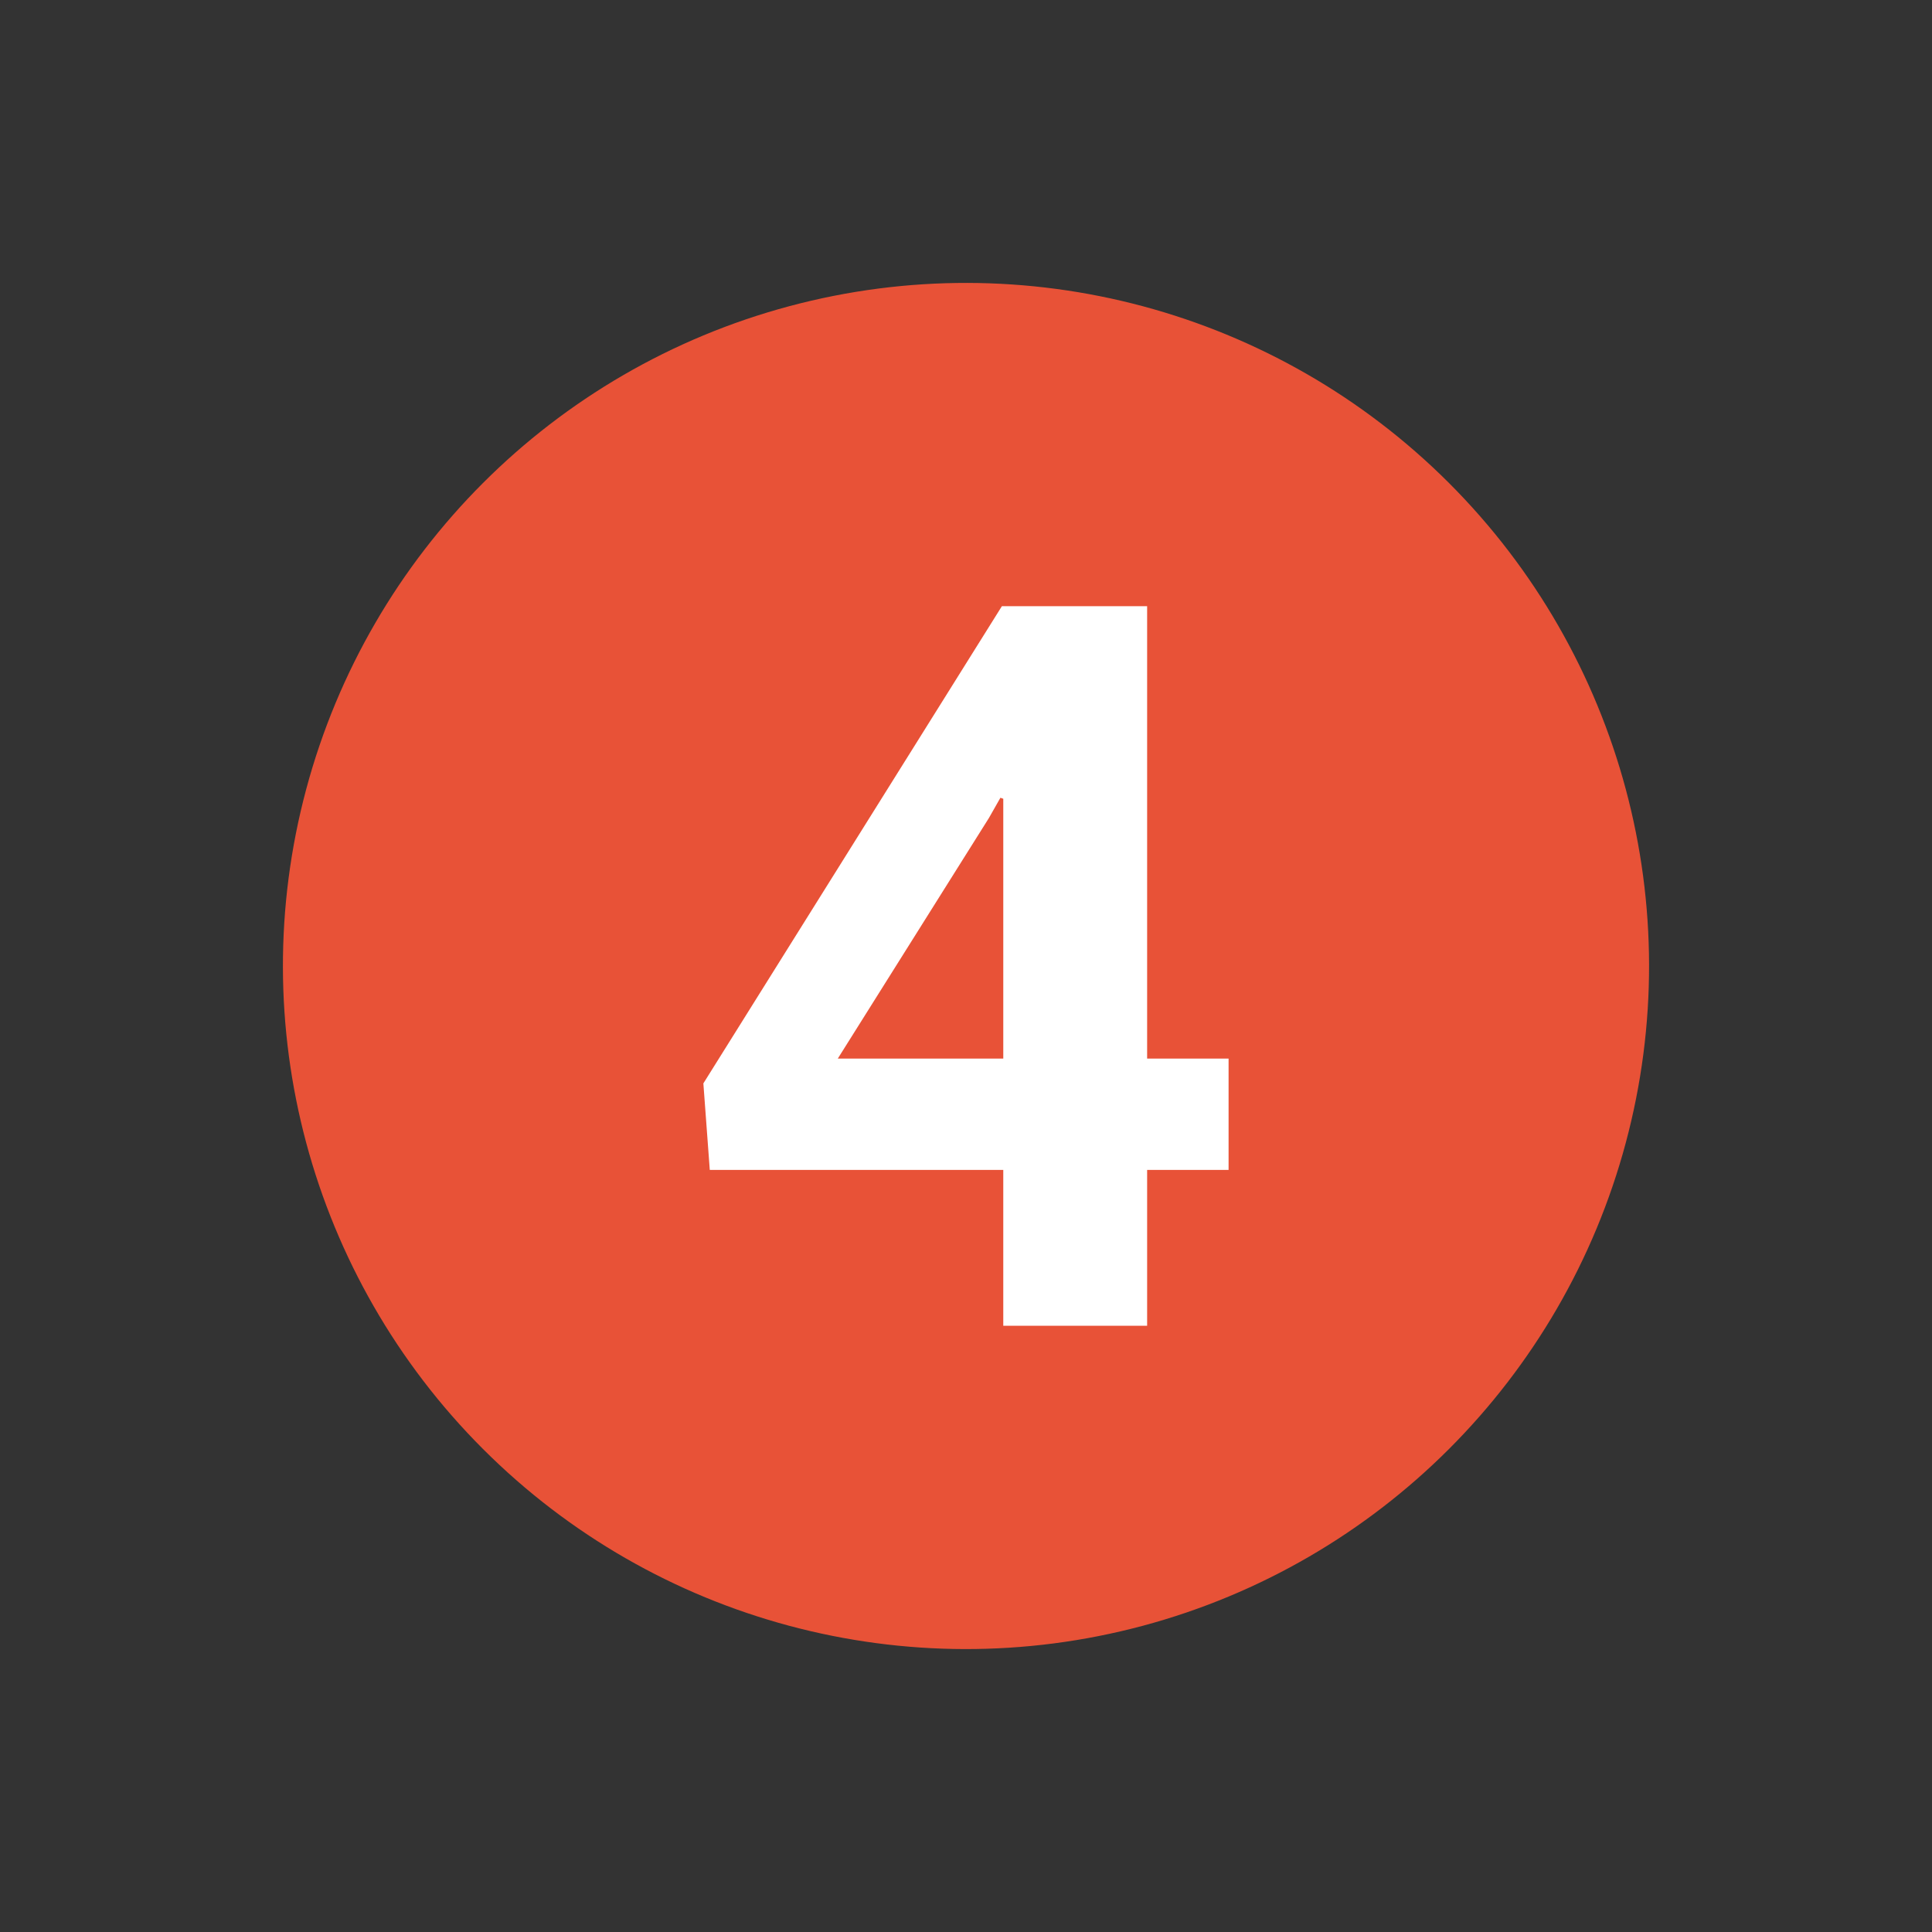
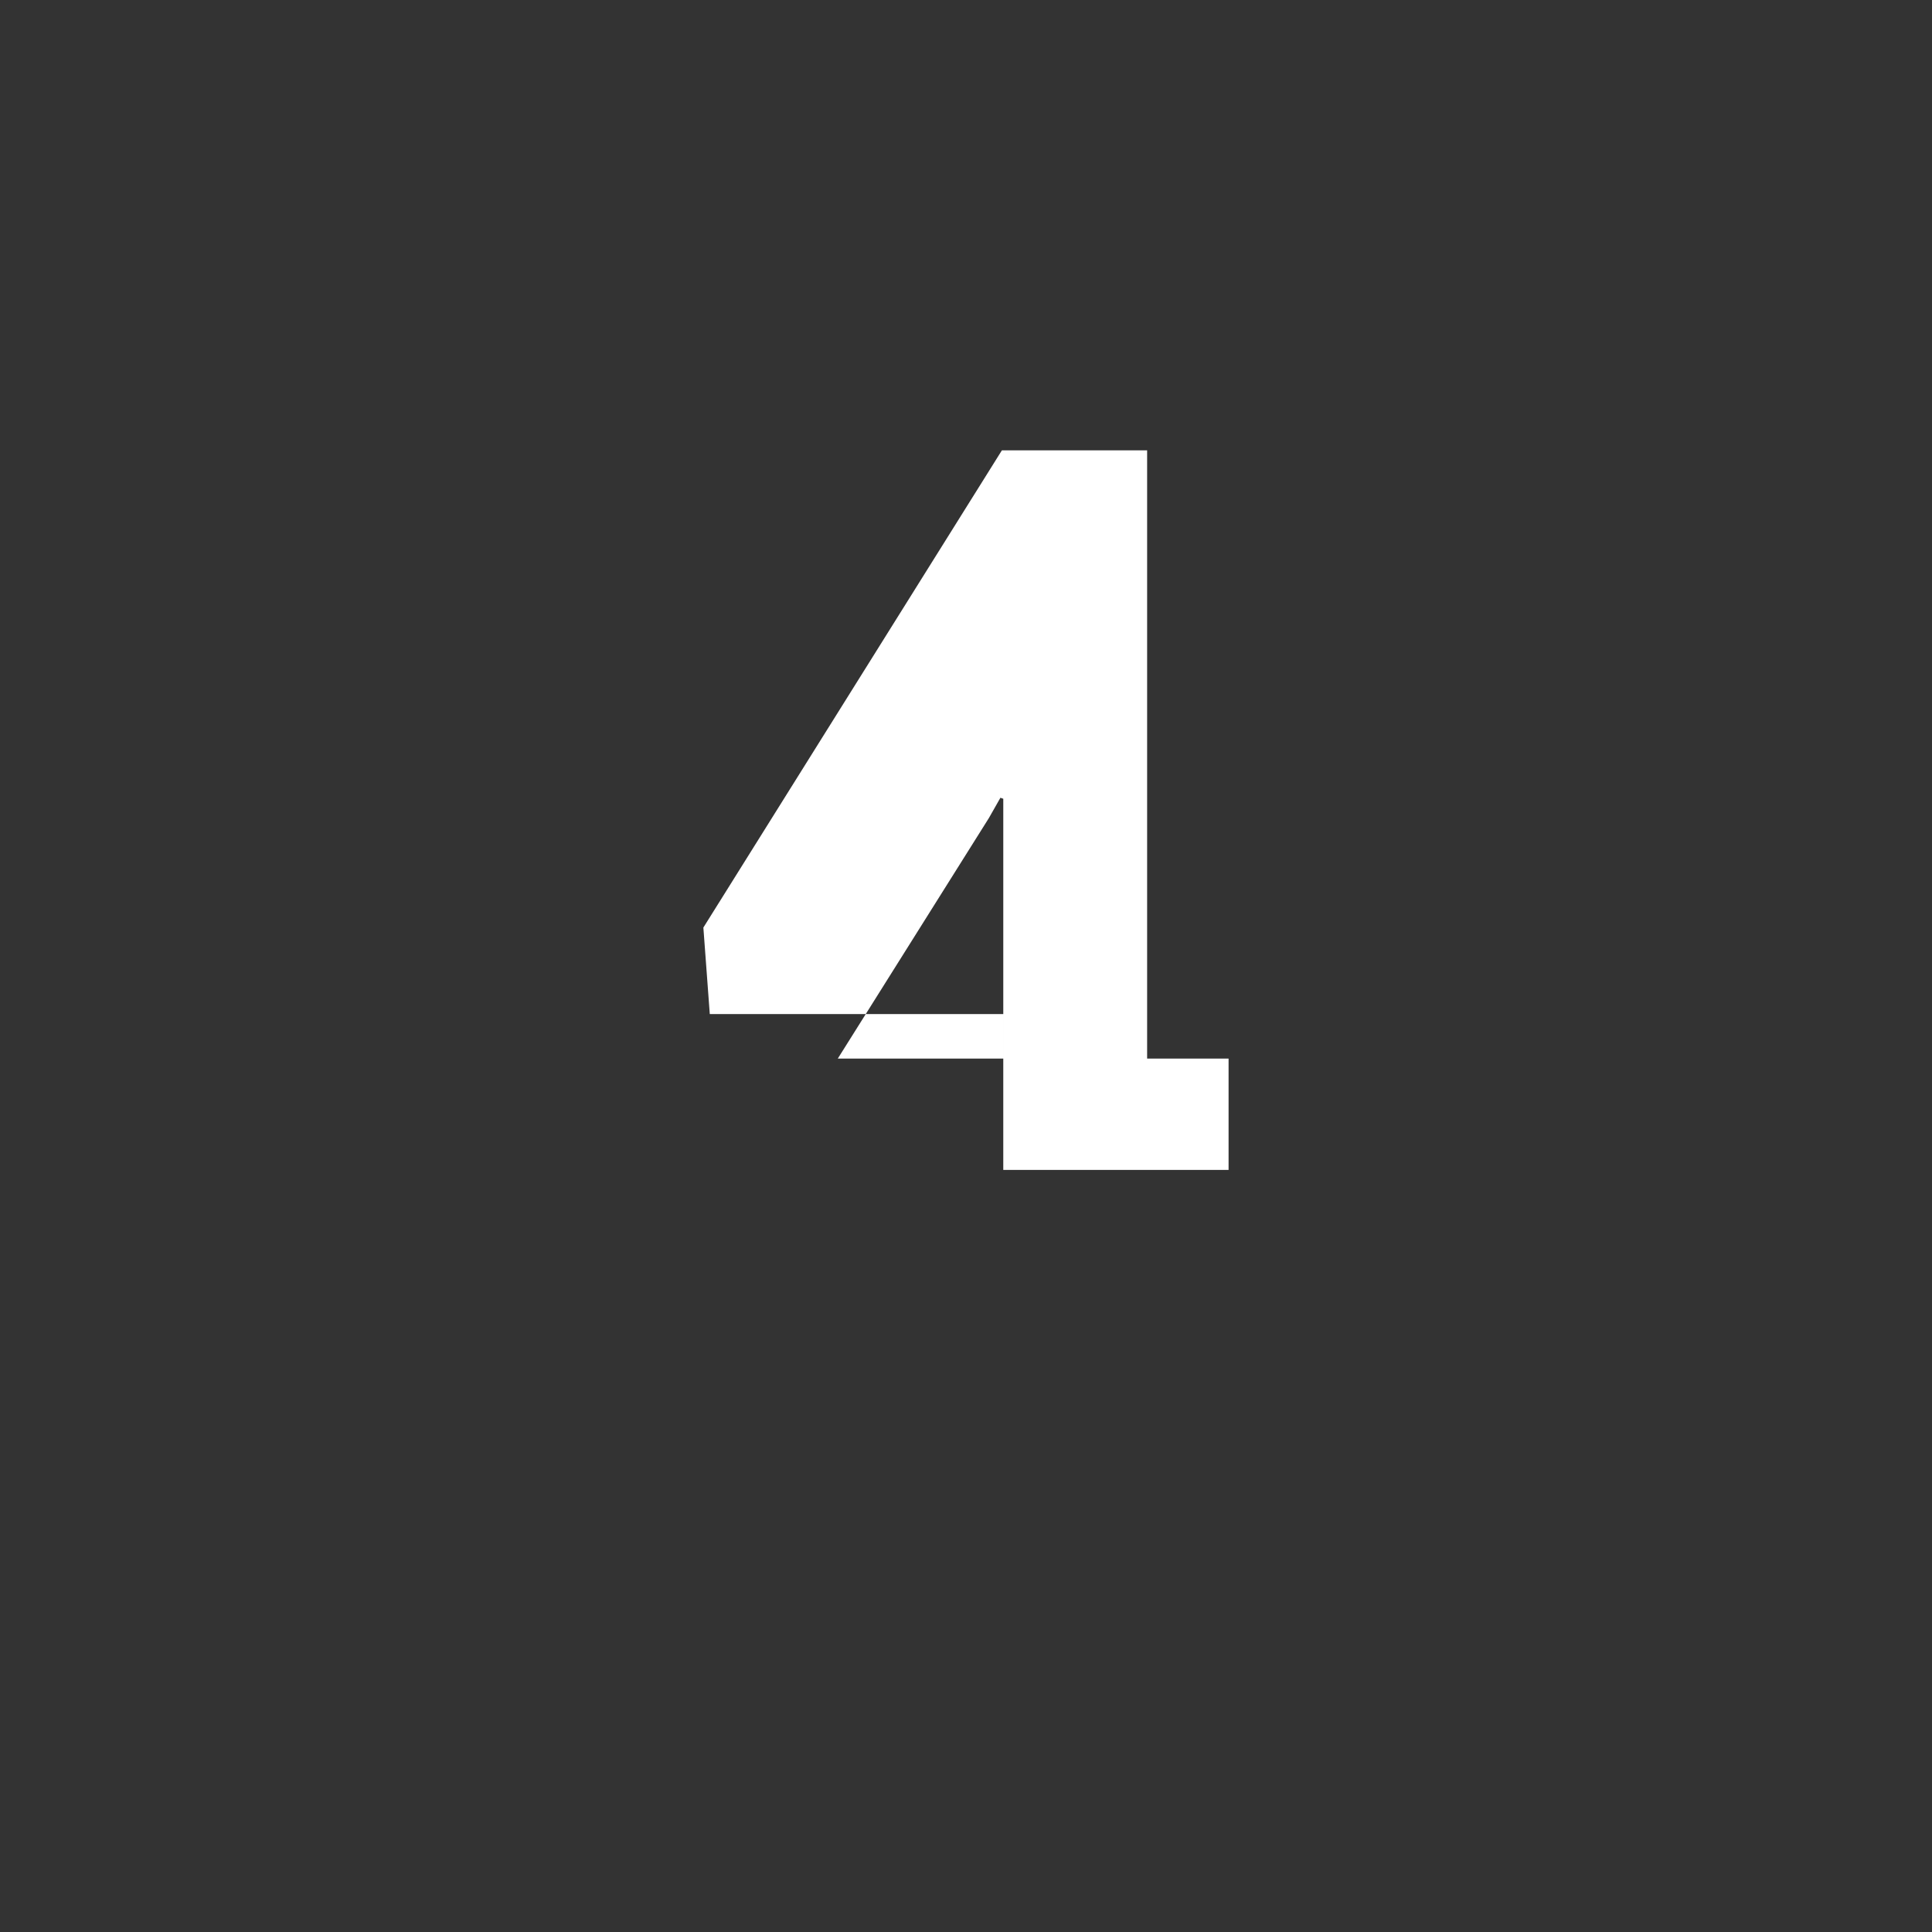
<svg xmlns="http://www.w3.org/2000/svg" width="36.436" height="36.436" viewBox="0 0 36.436 36.436">
  <rect x="0" y="0" width="36.436" height="36.436" fill="#333333" stroke="none" />
  <g id="Group_14" data-name="Group 14" transform="translate(-663.606 -5898.753)">
-     <circle id="Ellipse_4" data-name="Ellipse 4" cx="12.882" cy="12.882" r="12.882" transform="translate(663.606 5916.971) rotate(-45)" fill="#e85237" />
-     <path id="Path_94" data-name="Path 94" d="M685.24,5918.717h1.536v2.1H685.24v2.939h-2.713v-2.939h-5.535l-.121-1.632,5.63-9h2.739v8.53Zm-5.834,0h3.121v-4.9l-.054-.019-.217.382Z" fill="#fff" fill-rule="evenodd" />
+     <path id="Path_94" data-name="Path 94" d="M685.24,5918.717h1.536v2.1H685.24h-2.713v-2.939h-5.535l-.121-1.632,5.63-9h2.739v8.53Zm-5.834,0h3.121v-4.9l-.054-.019-.217.382Z" fill="#fff" fill-rule="evenodd" />
  </g>
</svg>